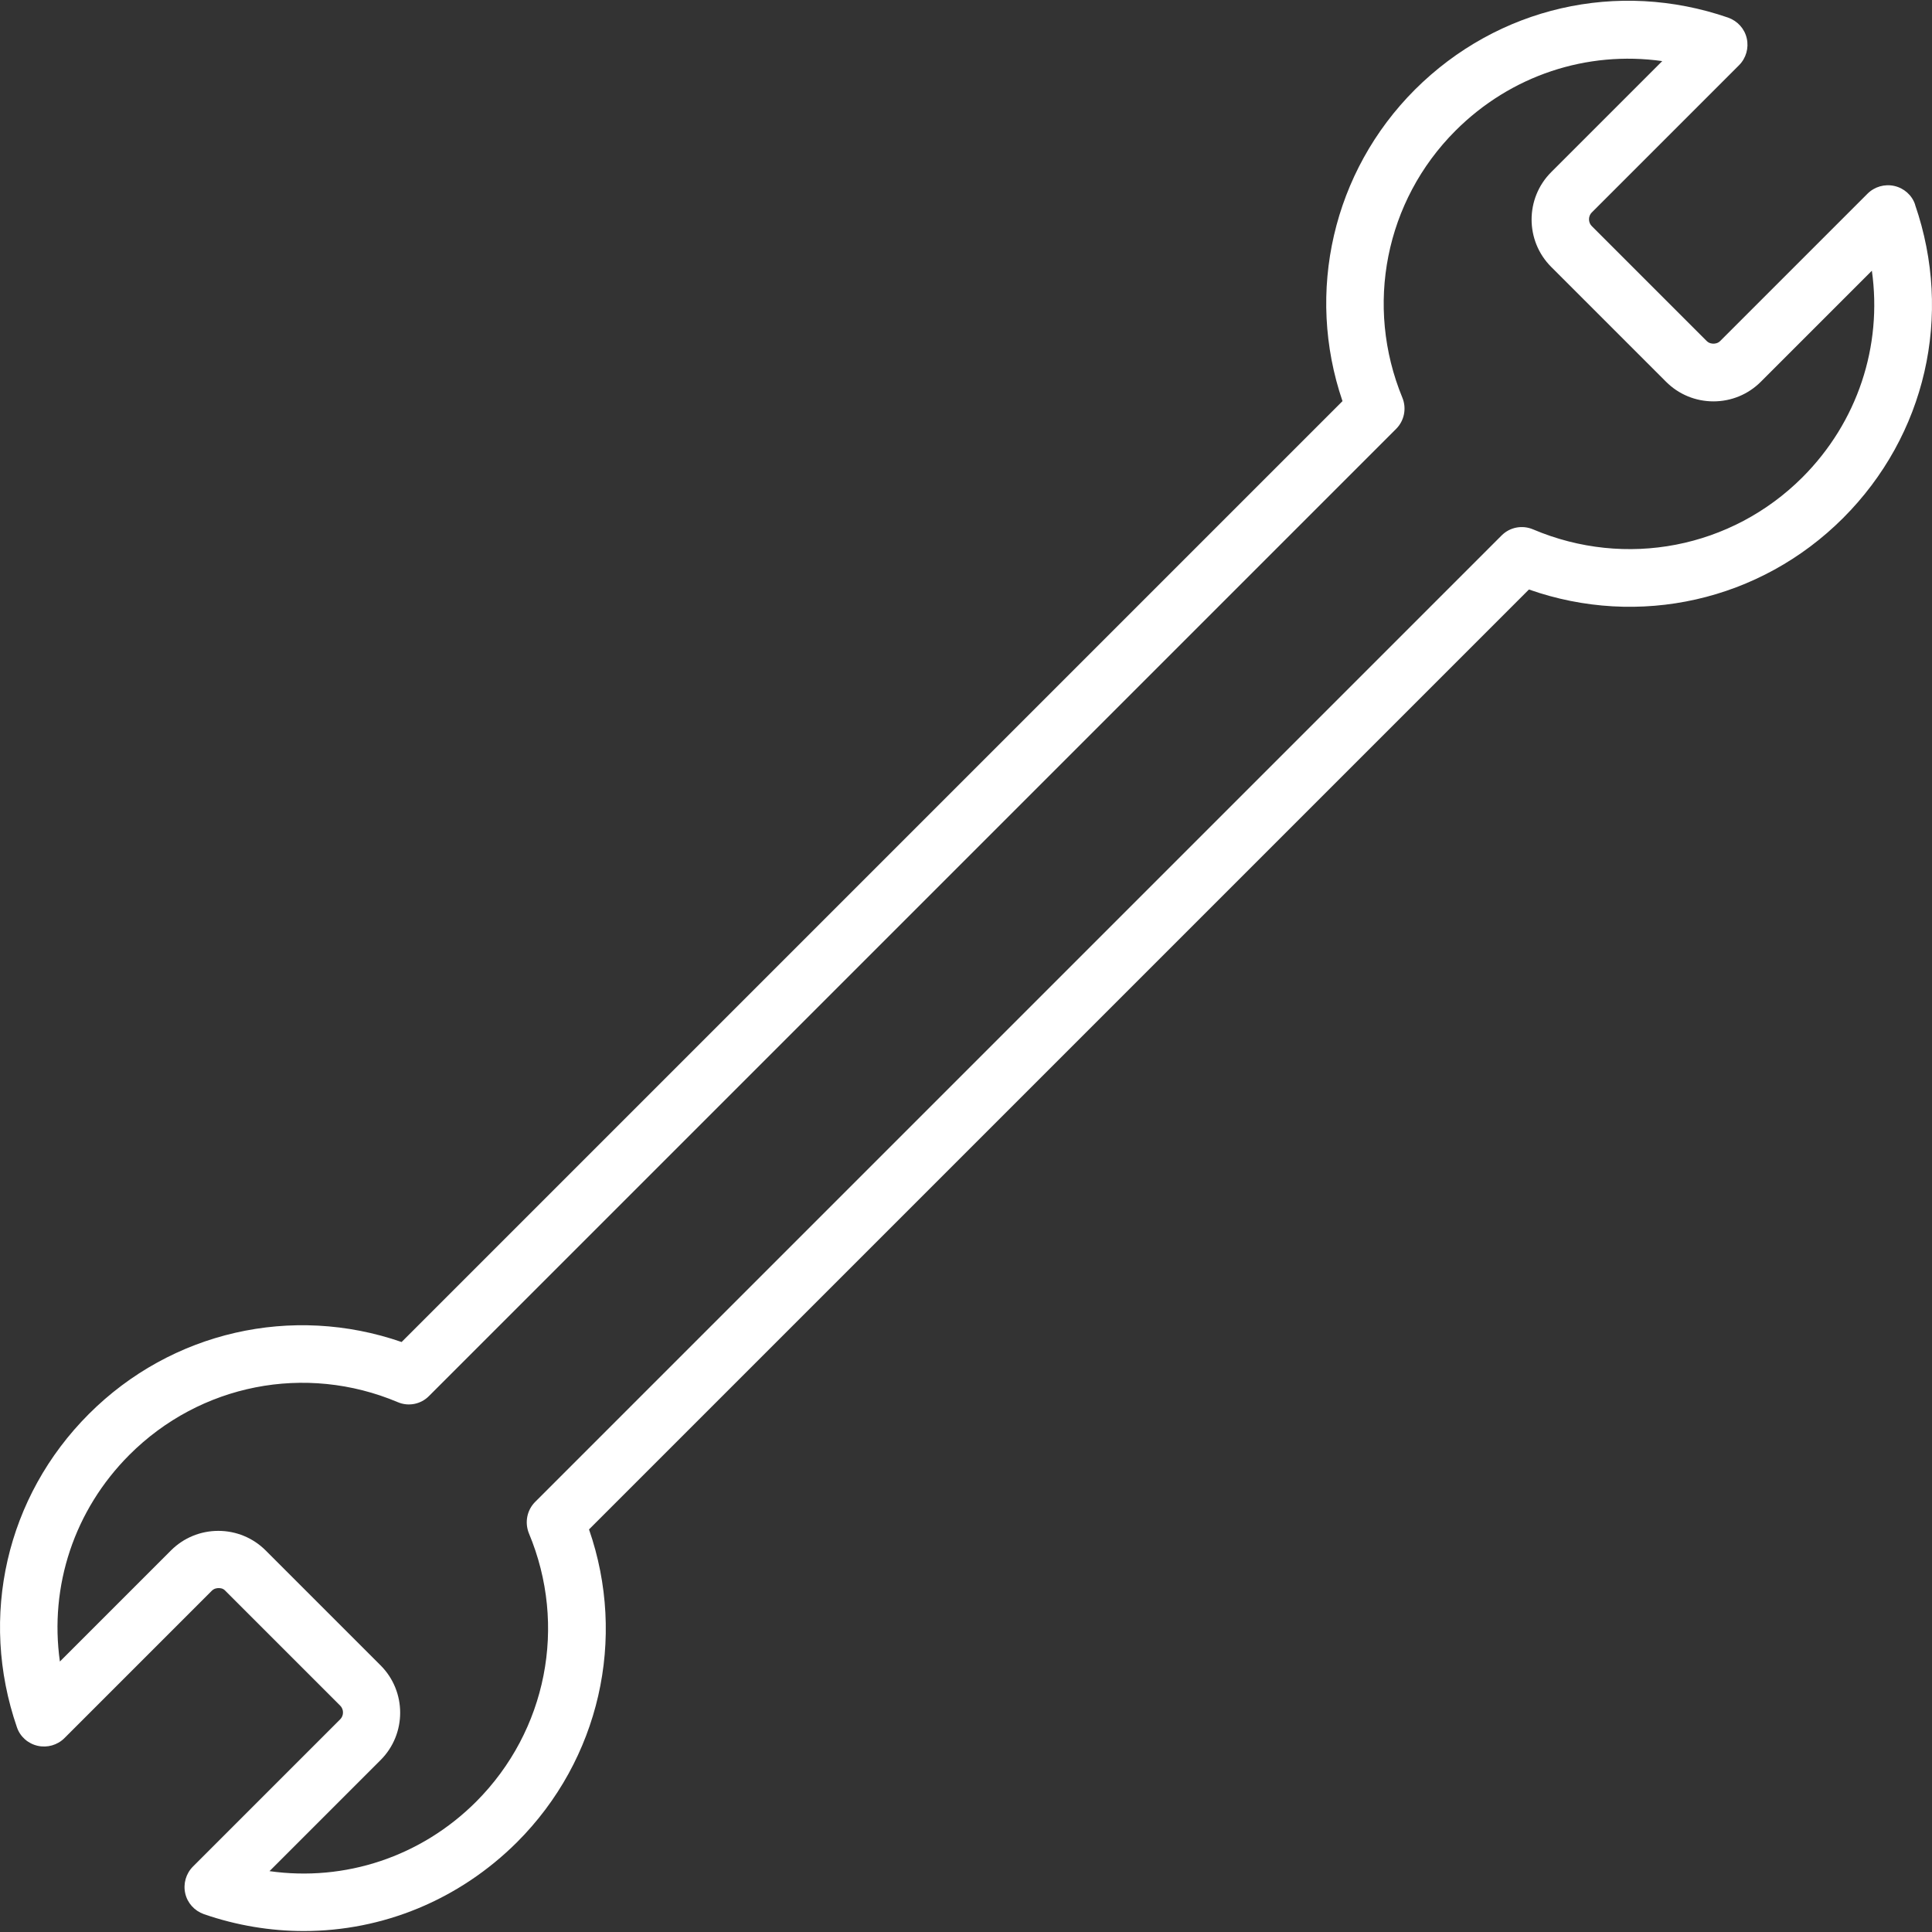
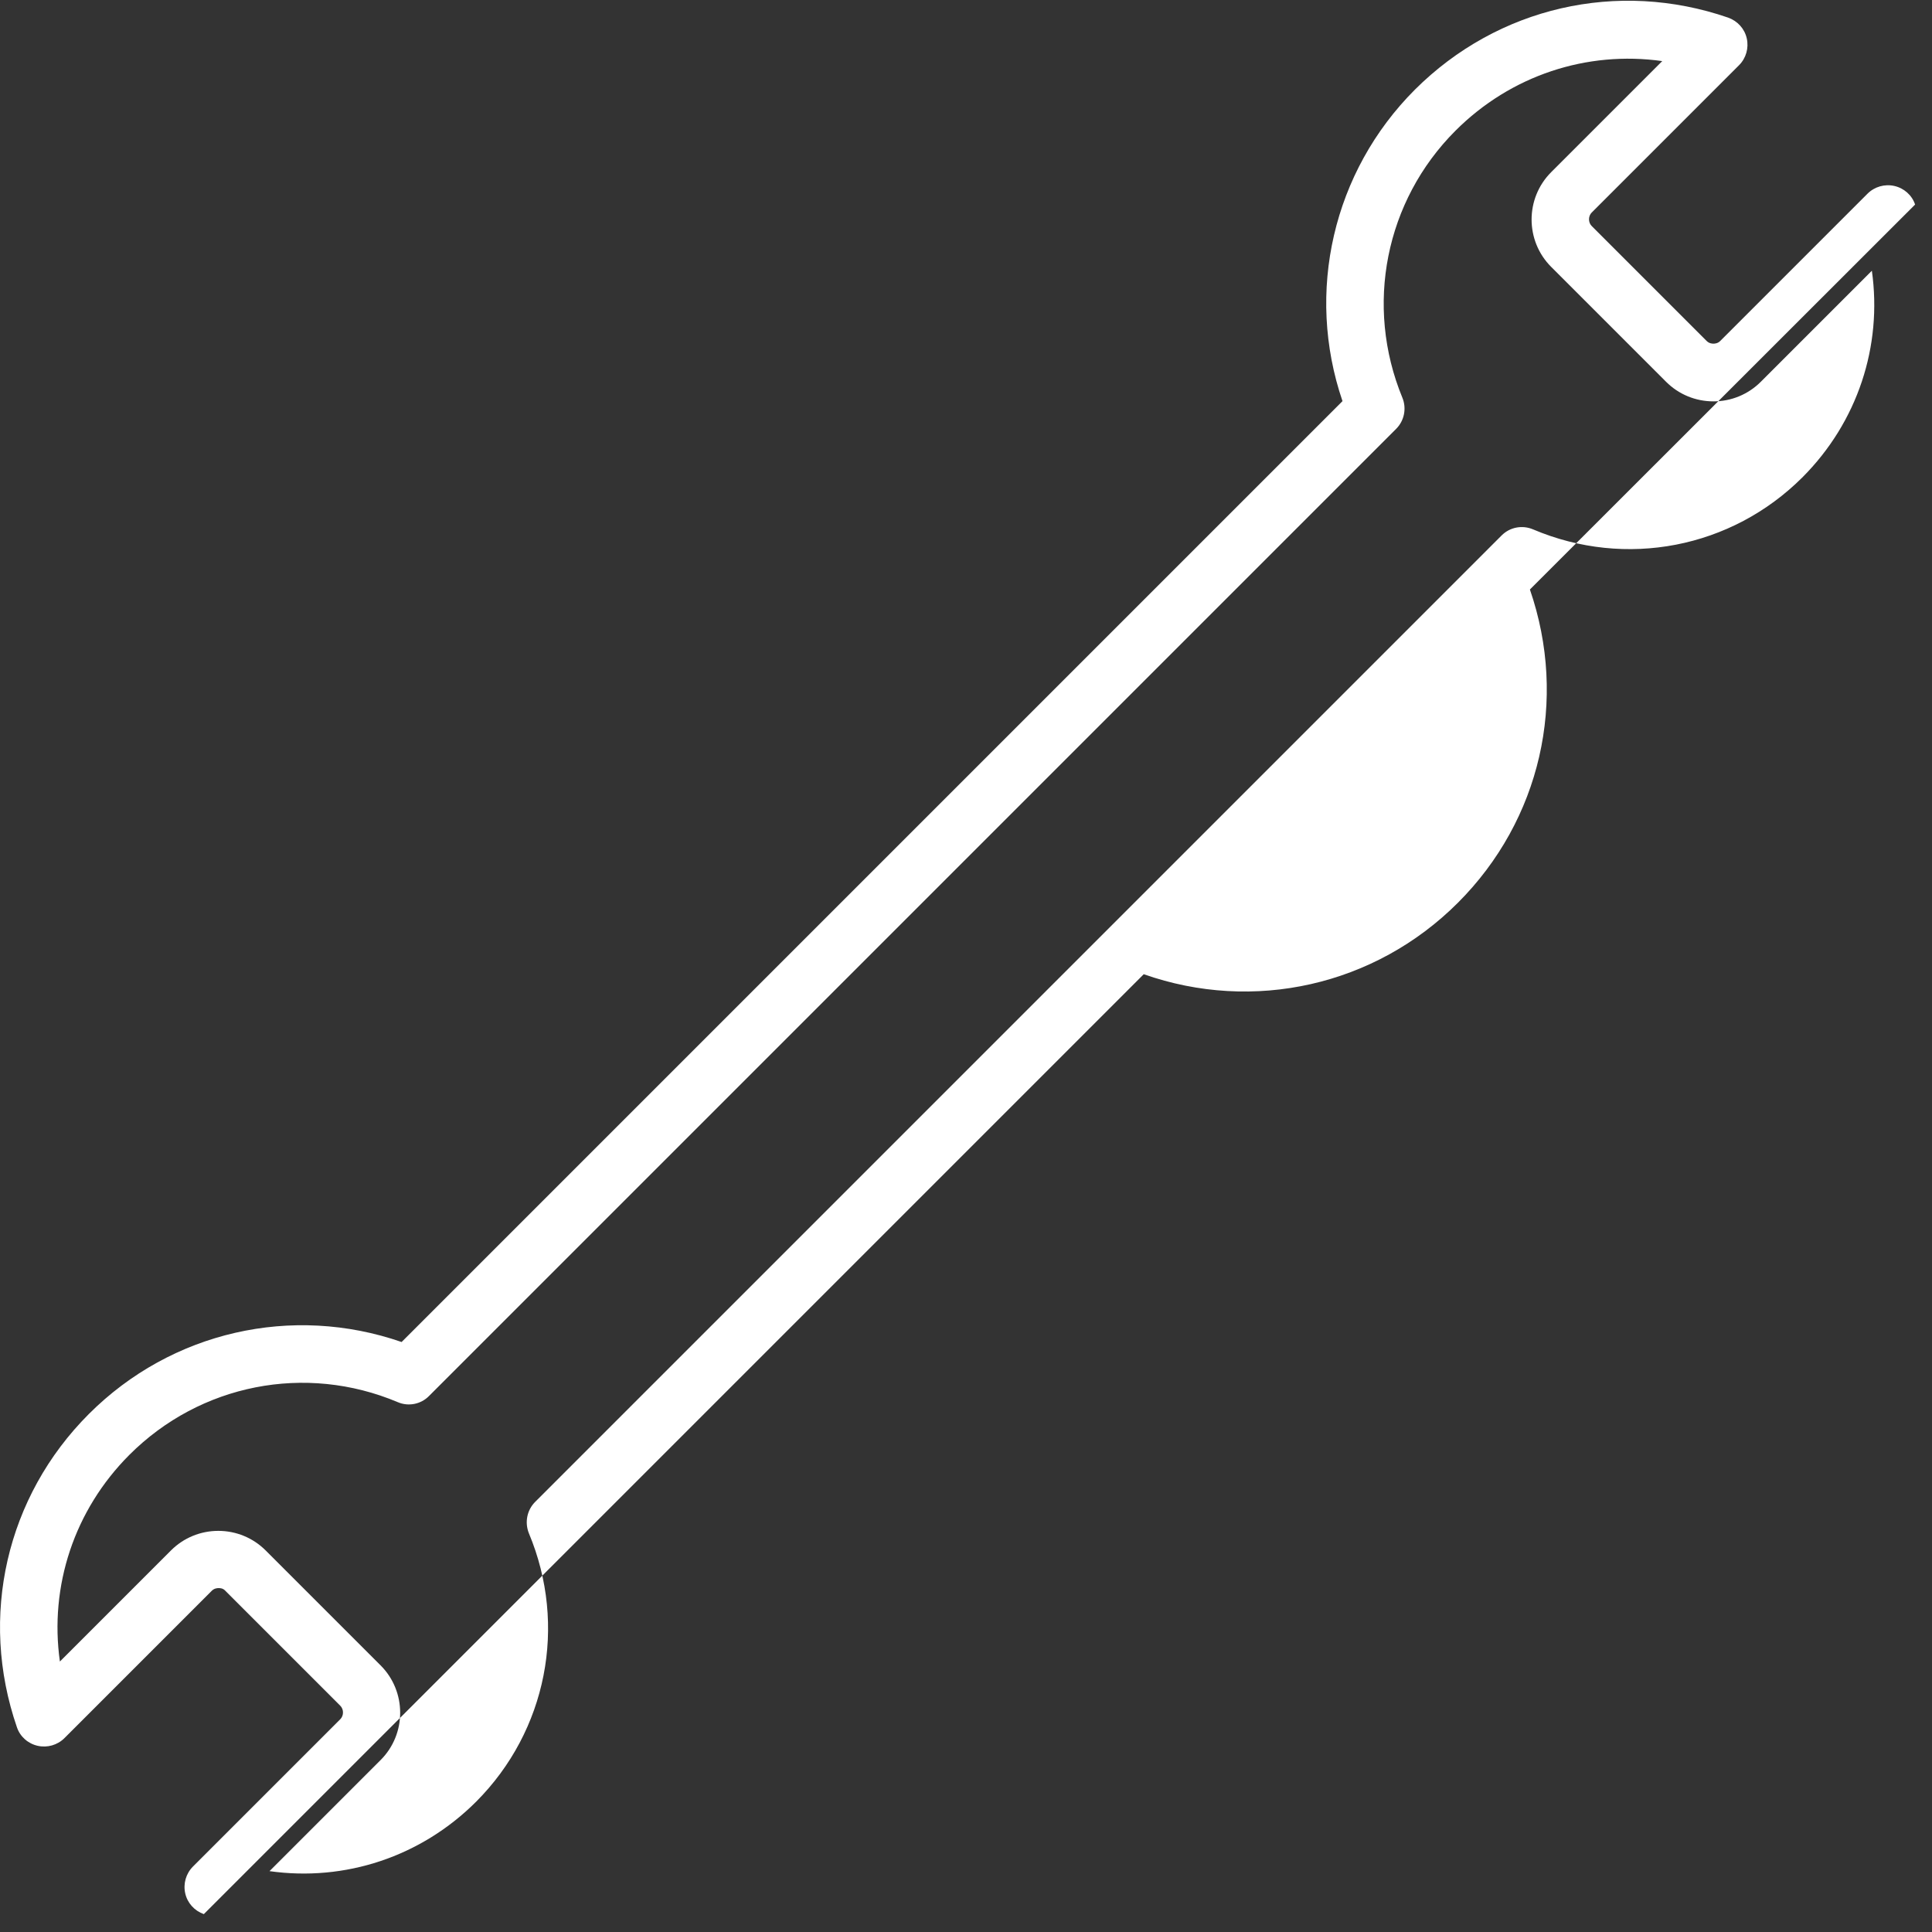
<svg xmlns="http://www.w3.org/2000/svg" id="Layer_1" version="1.1" viewBox="0 0 800 800">
  <rect x="0" y="0" width="800" height="800" fill="#333333" stroke="none" />
  <defs>
    <style>
      .st0 {
        fill: #fff;
      }
    </style>
  </defs>
-   <path class="st0" d="M793,84.7c-1.3-3.9-4.6-6.8-8.6-7.7-4-.9-8.2.3-11.1,3.2l-61,61c-1,1-2.2,1.1-2.8,1.1s-1.8-.1-2.8-1.1l-47.6-47.6c-1.5-1.5-1.5-4.1,0-5.6l61-61c2.9-2.9,4.1-7.1,3.2-11.1-.9-4-3.8-7.2-7.7-8.6-45.8-15.8-95.4-4.4-129.7,29.8-34,34-45.4,83.9-30,129l-389.6,389.6c-45.3-15.7-95.3-4.4-129.5,29.8-34.2,34.2-45.6,83.9-29.8,129.7,1.3,3.9,4.6,6.8,8.6,7.7s8.2-.3,11.1-3.2l61-61c1-1,2.2-1.1,2.8-1.1s1.8,0,2.8,1.1l47.6,47.6c1.5,1.5,1.5,4.1,0,5.6l-61,61c-2.9,2.9-4.1,7.1-3.2,11.1s3.8,7.2,7.7,8.6c13.6,4.7,27.6,7,41.4,7,32.6,0,64.2-12.8,88.3-36.8,34.2-34.2,45.5-84.3,29.8-129.5l389.2-389.2c45.4,16,95.7,4.8,130.1-29.6,34.2-34.2,45.6-83.9,29.8-129.7h0ZM746.4,197.6c-29.4,29.4-73.2,37.9-111.6,21.6-4.5-1.9-9.6-.9-13,2.5l-400.2,400.2c-3.4,3.4-4.4,8.5-2.6,13,16,38.2,7.4,81.8-21.8,111.1-22.9,22.9-54.4,33.2-85.6,28.8l46-46c10.8-10.8,10.8-28.4,0-39.2l-47.6-47.6c-5.2-5.2-12.2-8.1-19.6-8.1s-14.4,2.9-19.6,8.1l-46,46c-4.4-31.2,5.9-62.7,28.8-85.6,29.3-29.3,72.9-37.9,111.1-21.8,4.4,1.9,9.6.9,13-2.6l400.4-400.4c3.4-3.4,4.4-8.5,2.6-12.9-15.7-38.1-7.1-81.5,22-110.6,22.9-22.9,54.4-33.2,85.6-28.8l-46,46c-10.8,10.8-10.8,28.4,0,39.2l47.6,47.6c5.2,5.2,12.2,8.1,19.6,8.1s14.4-2.9,19.6-8.1l46-46c4.4,31.2-5.9,62.7-28.8,85.6h.1Z" />
+   <path class="st0" d="M793,84.7c-1.3-3.9-4.6-6.8-8.6-7.7-4-.9-8.2.3-11.1,3.2l-61,61c-1,1-2.2,1.1-2.8,1.1s-1.8-.1-2.8-1.1l-47.6-47.6c-1.5-1.5-1.5-4.1,0-5.6l61-61c2.9-2.9,4.1-7.1,3.2-11.1-.9-4-3.8-7.2-7.7-8.6-45.8-15.8-95.4-4.4-129.7,29.8-34,34-45.4,83.9-30,129l-389.6,389.6c-45.3-15.7-95.3-4.4-129.5,29.8-34.2,34.2-45.6,83.9-29.8,129.7,1.3,3.9,4.6,6.8,8.6,7.7s8.2-.3,11.1-3.2l61-61c1-1,2.2-1.1,2.8-1.1s1.8,0,2.8,1.1l47.6,47.6c1.5,1.5,1.5,4.1,0,5.6l-61,61c-2.9,2.9-4.1,7.1-3.2,11.1s3.8,7.2,7.7,8.6l389.2-389.2c45.4,16,95.7,4.8,130.1-29.6,34.2-34.2,45.6-83.9,29.8-129.7h0ZM746.4,197.6c-29.4,29.4-73.2,37.9-111.6,21.6-4.5-1.9-9.6-.9-13,2.5l-400.2,400.2c-3.4,3.4-4.4,8.5-2.6,13,16,38.2,7.4,81.8-21.8,111.1-22.9,22.9-54.4,33.2-85.6,28.8l46-46c10.8-10.8,10.8-28.4,0-39.2l-47.6-47.6c-5.2-5.2-12.2-8.1-19.6-8.1s-14.4,2.9-19.6,8.1l-46,46c-4.4-31.2,5.9-62.7,28.8-85.6,29.3-29.3,72.9-37.9,111.1-21.8,4.4,1.9,9.6.9,13-2.6l400.4-400.4c3.4-3.4,4.4-8.5,2.6-12.9-15.7-38.1-7.1-81.5,22-110.6,22.9-22.9,54.4-33.2,85.6-28.8l-46,46c-10.8,10.8-10.8,28.4,0,39.2l47.6,47.6c5.2,5.2,12.2,8.1,19.6,8.1s14.4-2.9,19.6-8.1l46-46c4.4,31.2-5.9,62.7-28.8,85.6h.1Z" />
</svg>